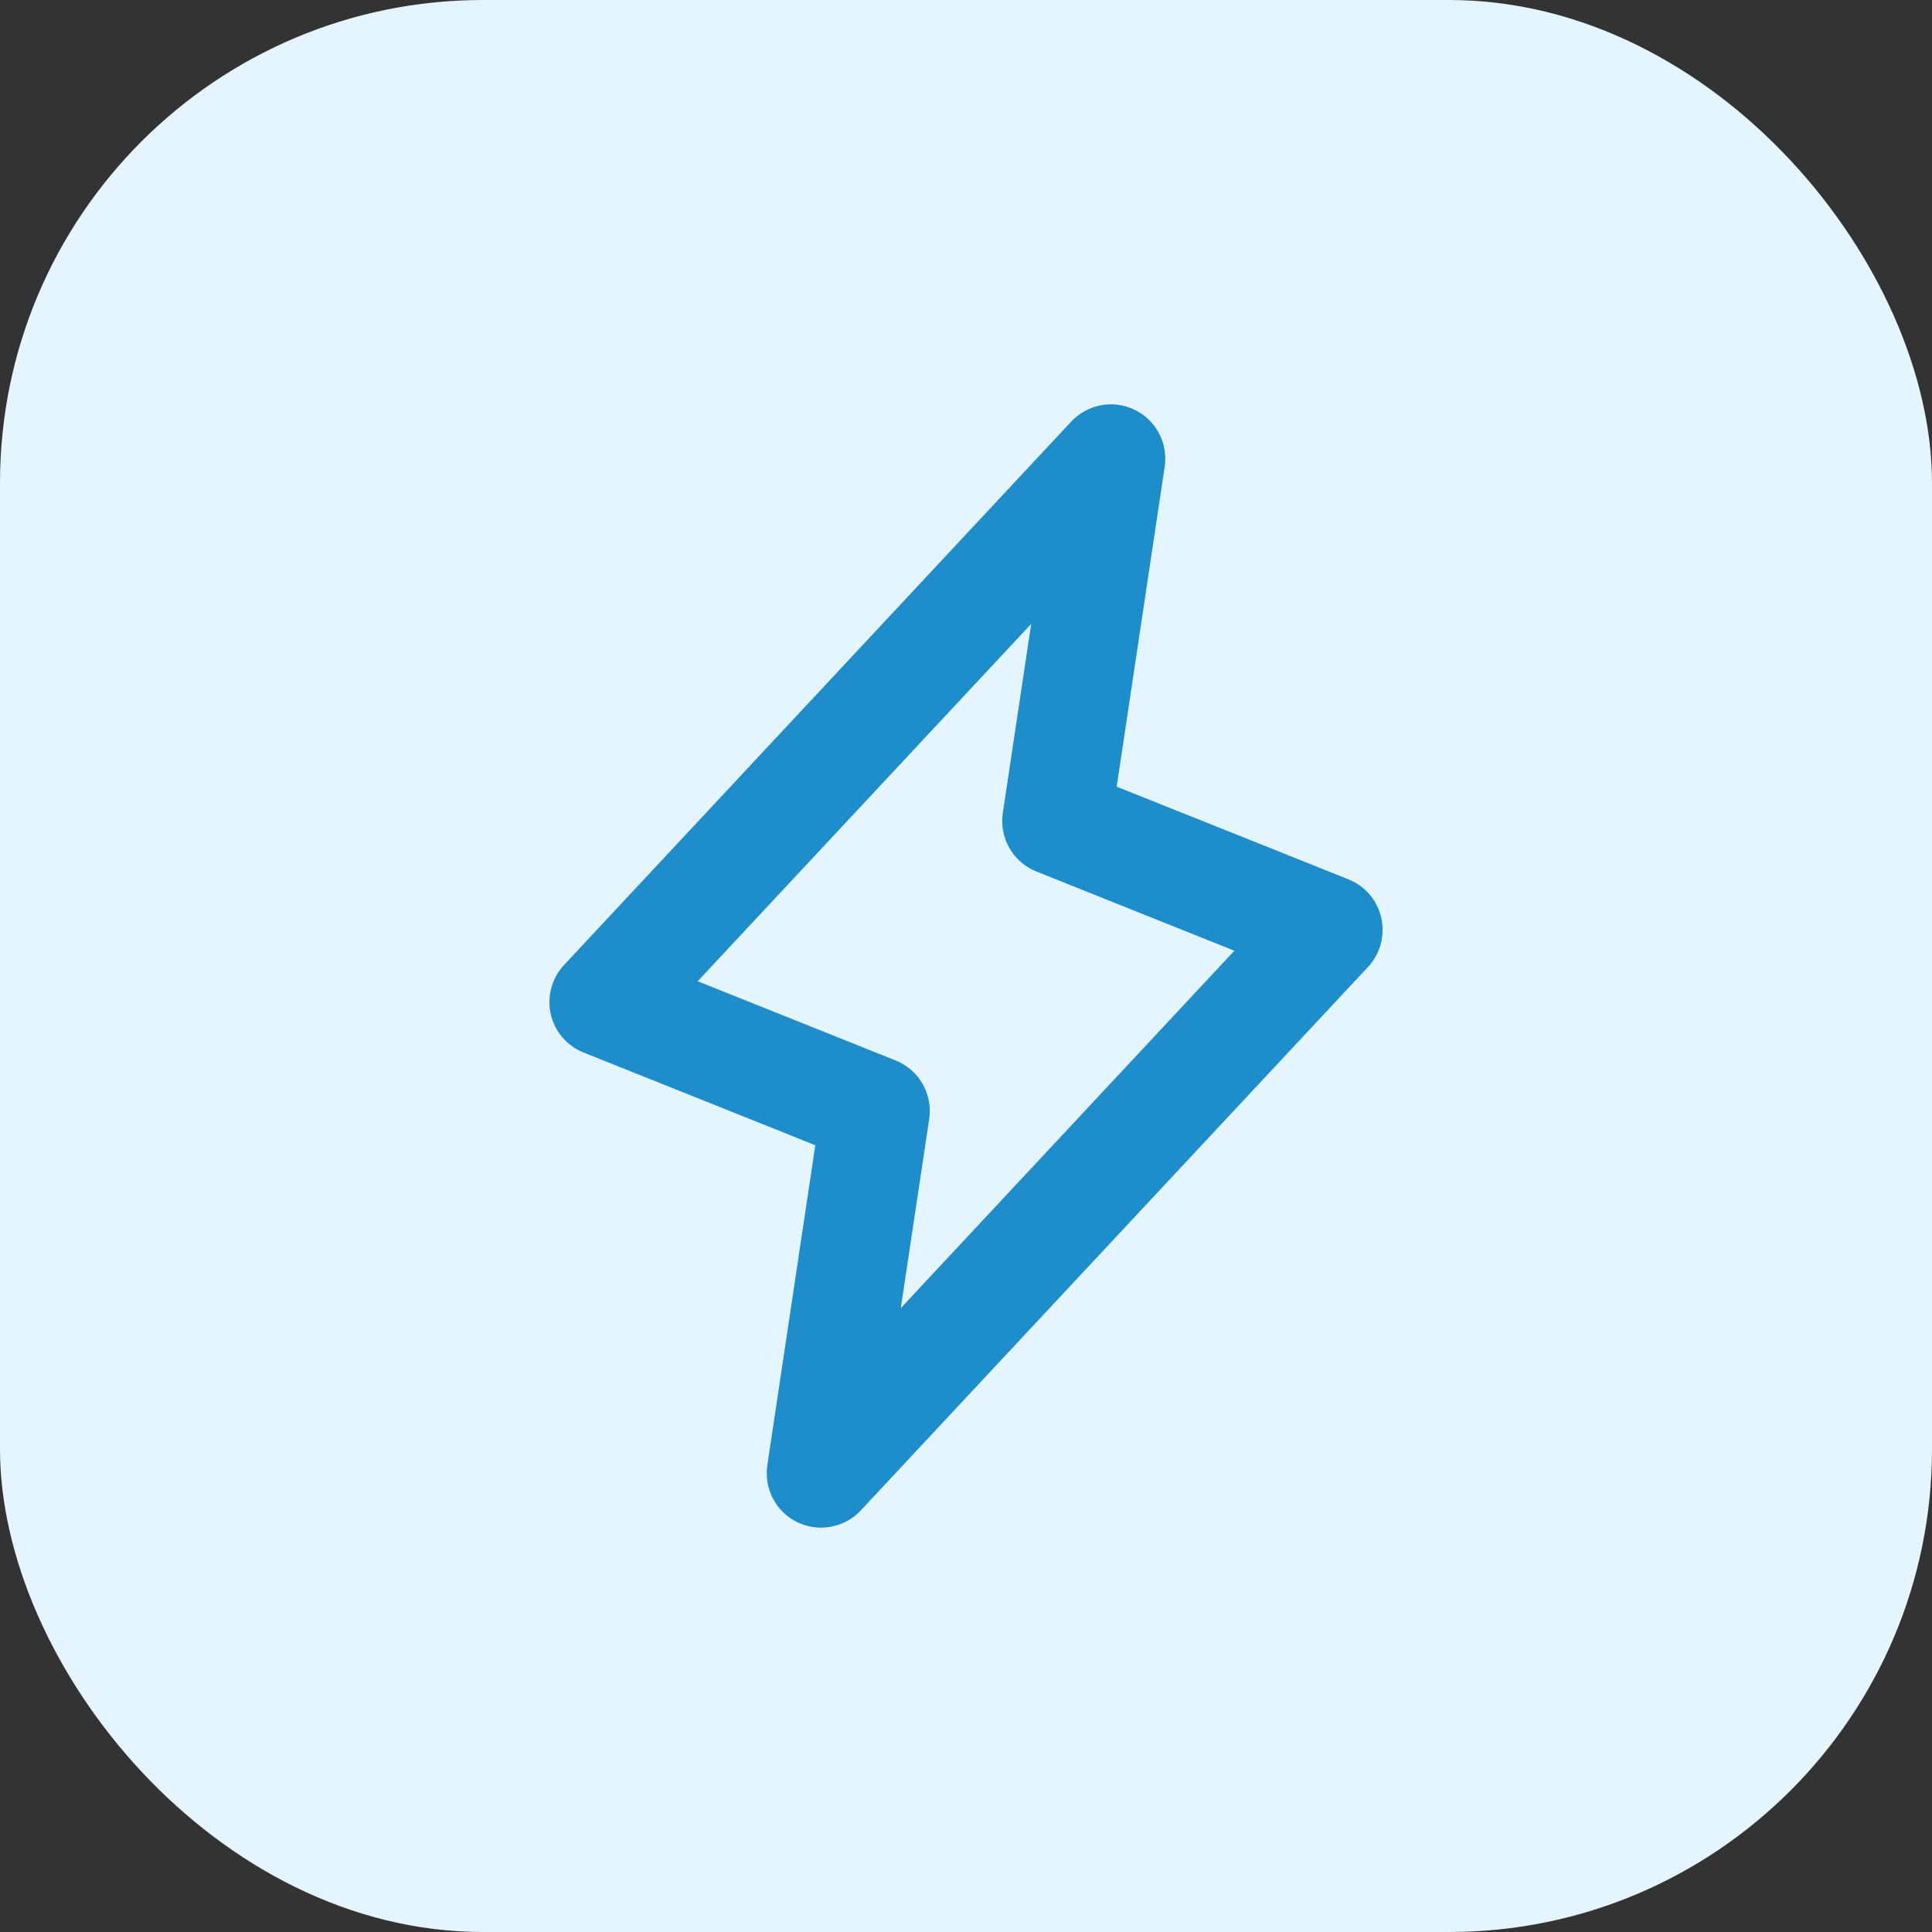
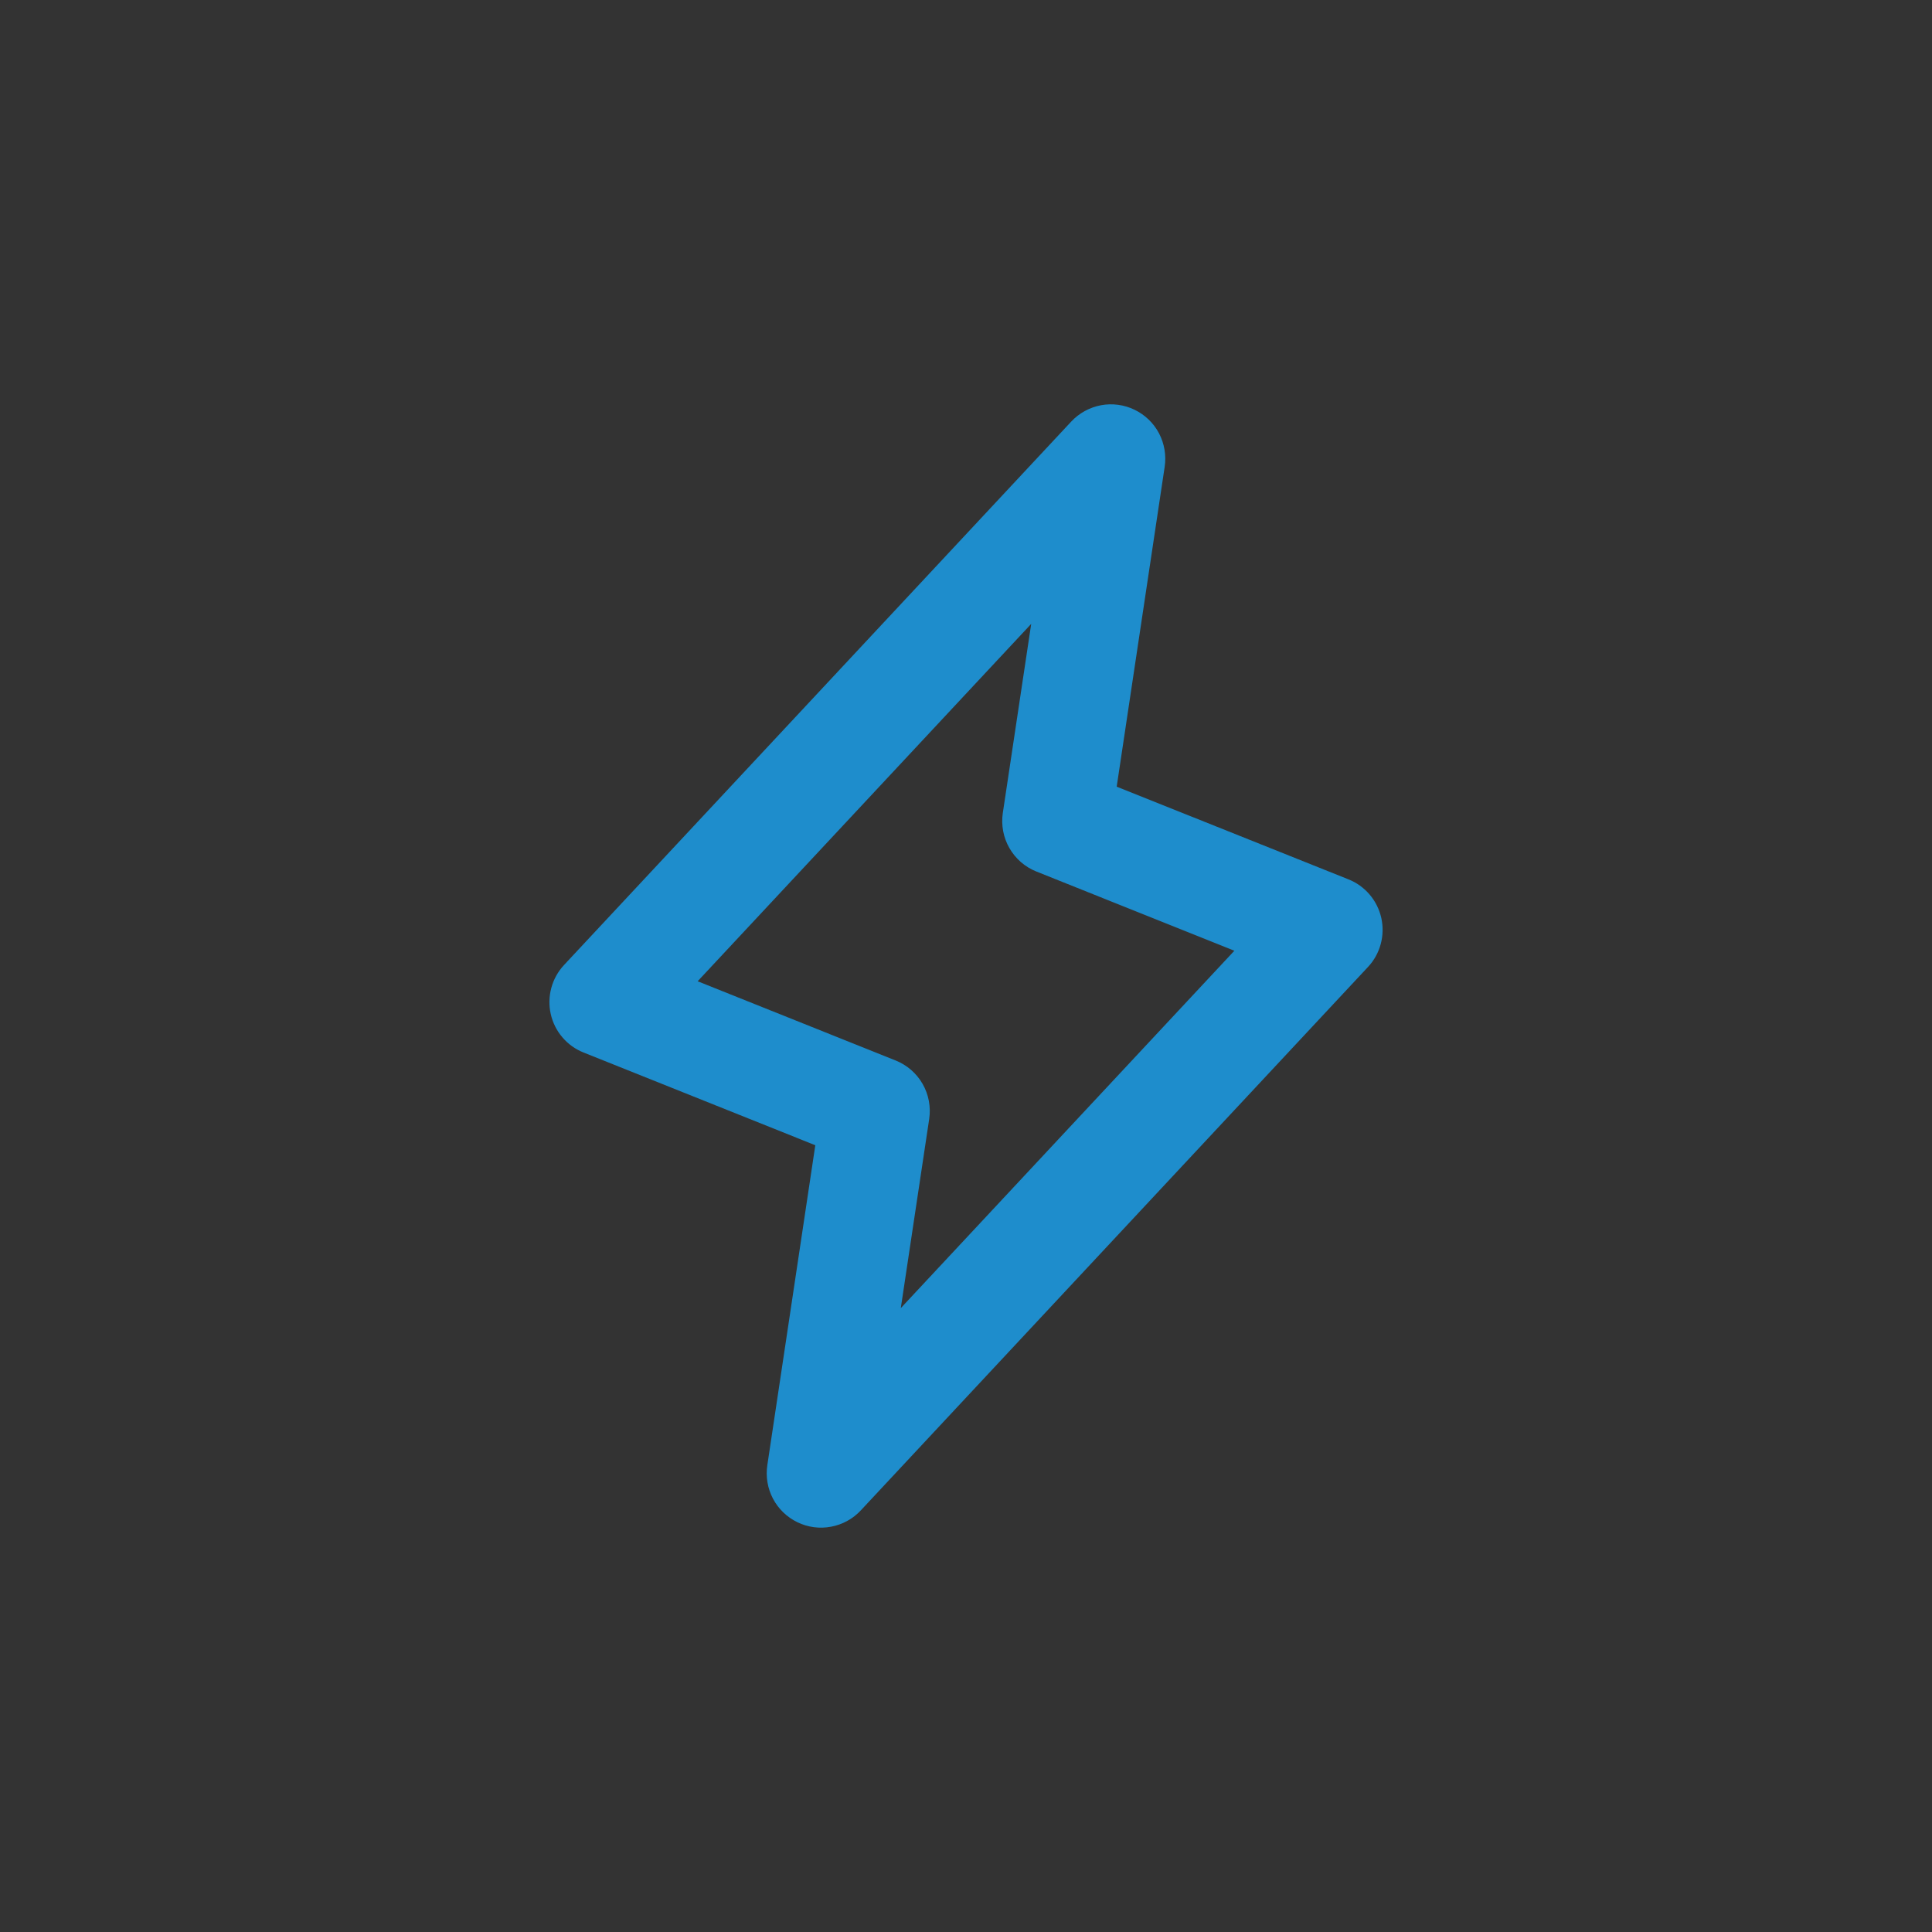
<svg xmlns="http://www.w3.org/2000/svg" width="40" height="40" viewBox="0 0 40 40" fill="none">
  <rect x="0" y="0" width="40" height="40" fill="#333333" stroke="none" />
-   <rect width="40" height="40" rx="10" fill="#E4F5FF" />
  <path d="M28.598 19.004C28.558 18.826 28.475 18.66 28.357 18.521C28.238 18.382 28.088 18.273 27.918 18.206L23.12 16.287L24.113 9.667C24.149 9.429 24.108 9.186 23.997 8.973C23.885 8.76 23.708 8.589 23.491 8.484C23.275 8.379 23.03 8.346 22.794 8.39C22.558 8.435 22.342 8.553 22.178 8.729L11.678 19.979C11.553 20.113 11.463 20.275 11.415 20.451C11.367 20.628 11.362 20.814 11.402 20.992C11.442 21.171 11.524 21.337 11.643 21.476C11.761 21.615 11.912 21.724 12.082 21.791L16.88 23.711L15.887 30.333C15.851 30.571 15.891 30.814 16.003 31.027C16.115 31.24 16.292 31.411 16.509 31.516C16.725 31.621 16.969 31.654 17.206 31.609C17.442 31.565 17.658 31.447 17.822 31.271L28.322 20.021C28.448 19.887 28.538 19.724 28.586 19.547C28.634 19.37 28.638 19.183 28.598 19.004ZM18.65 27.083L19.238 23.167C19.275 22.916 19.227 22.66 19.101 22.44C18.975 22.221 18.778 22.05 18.543 21.956L14.444 20.316L21.35 12.917L20.762 16.833C20.725 17.084 20.773 17.34 20.899 17.559C21.025 17.779 21.221 17.95 21.457 18.044L25.556 19.684L18.65 27.083Z" fill="#1E8DCC" />
</svg>